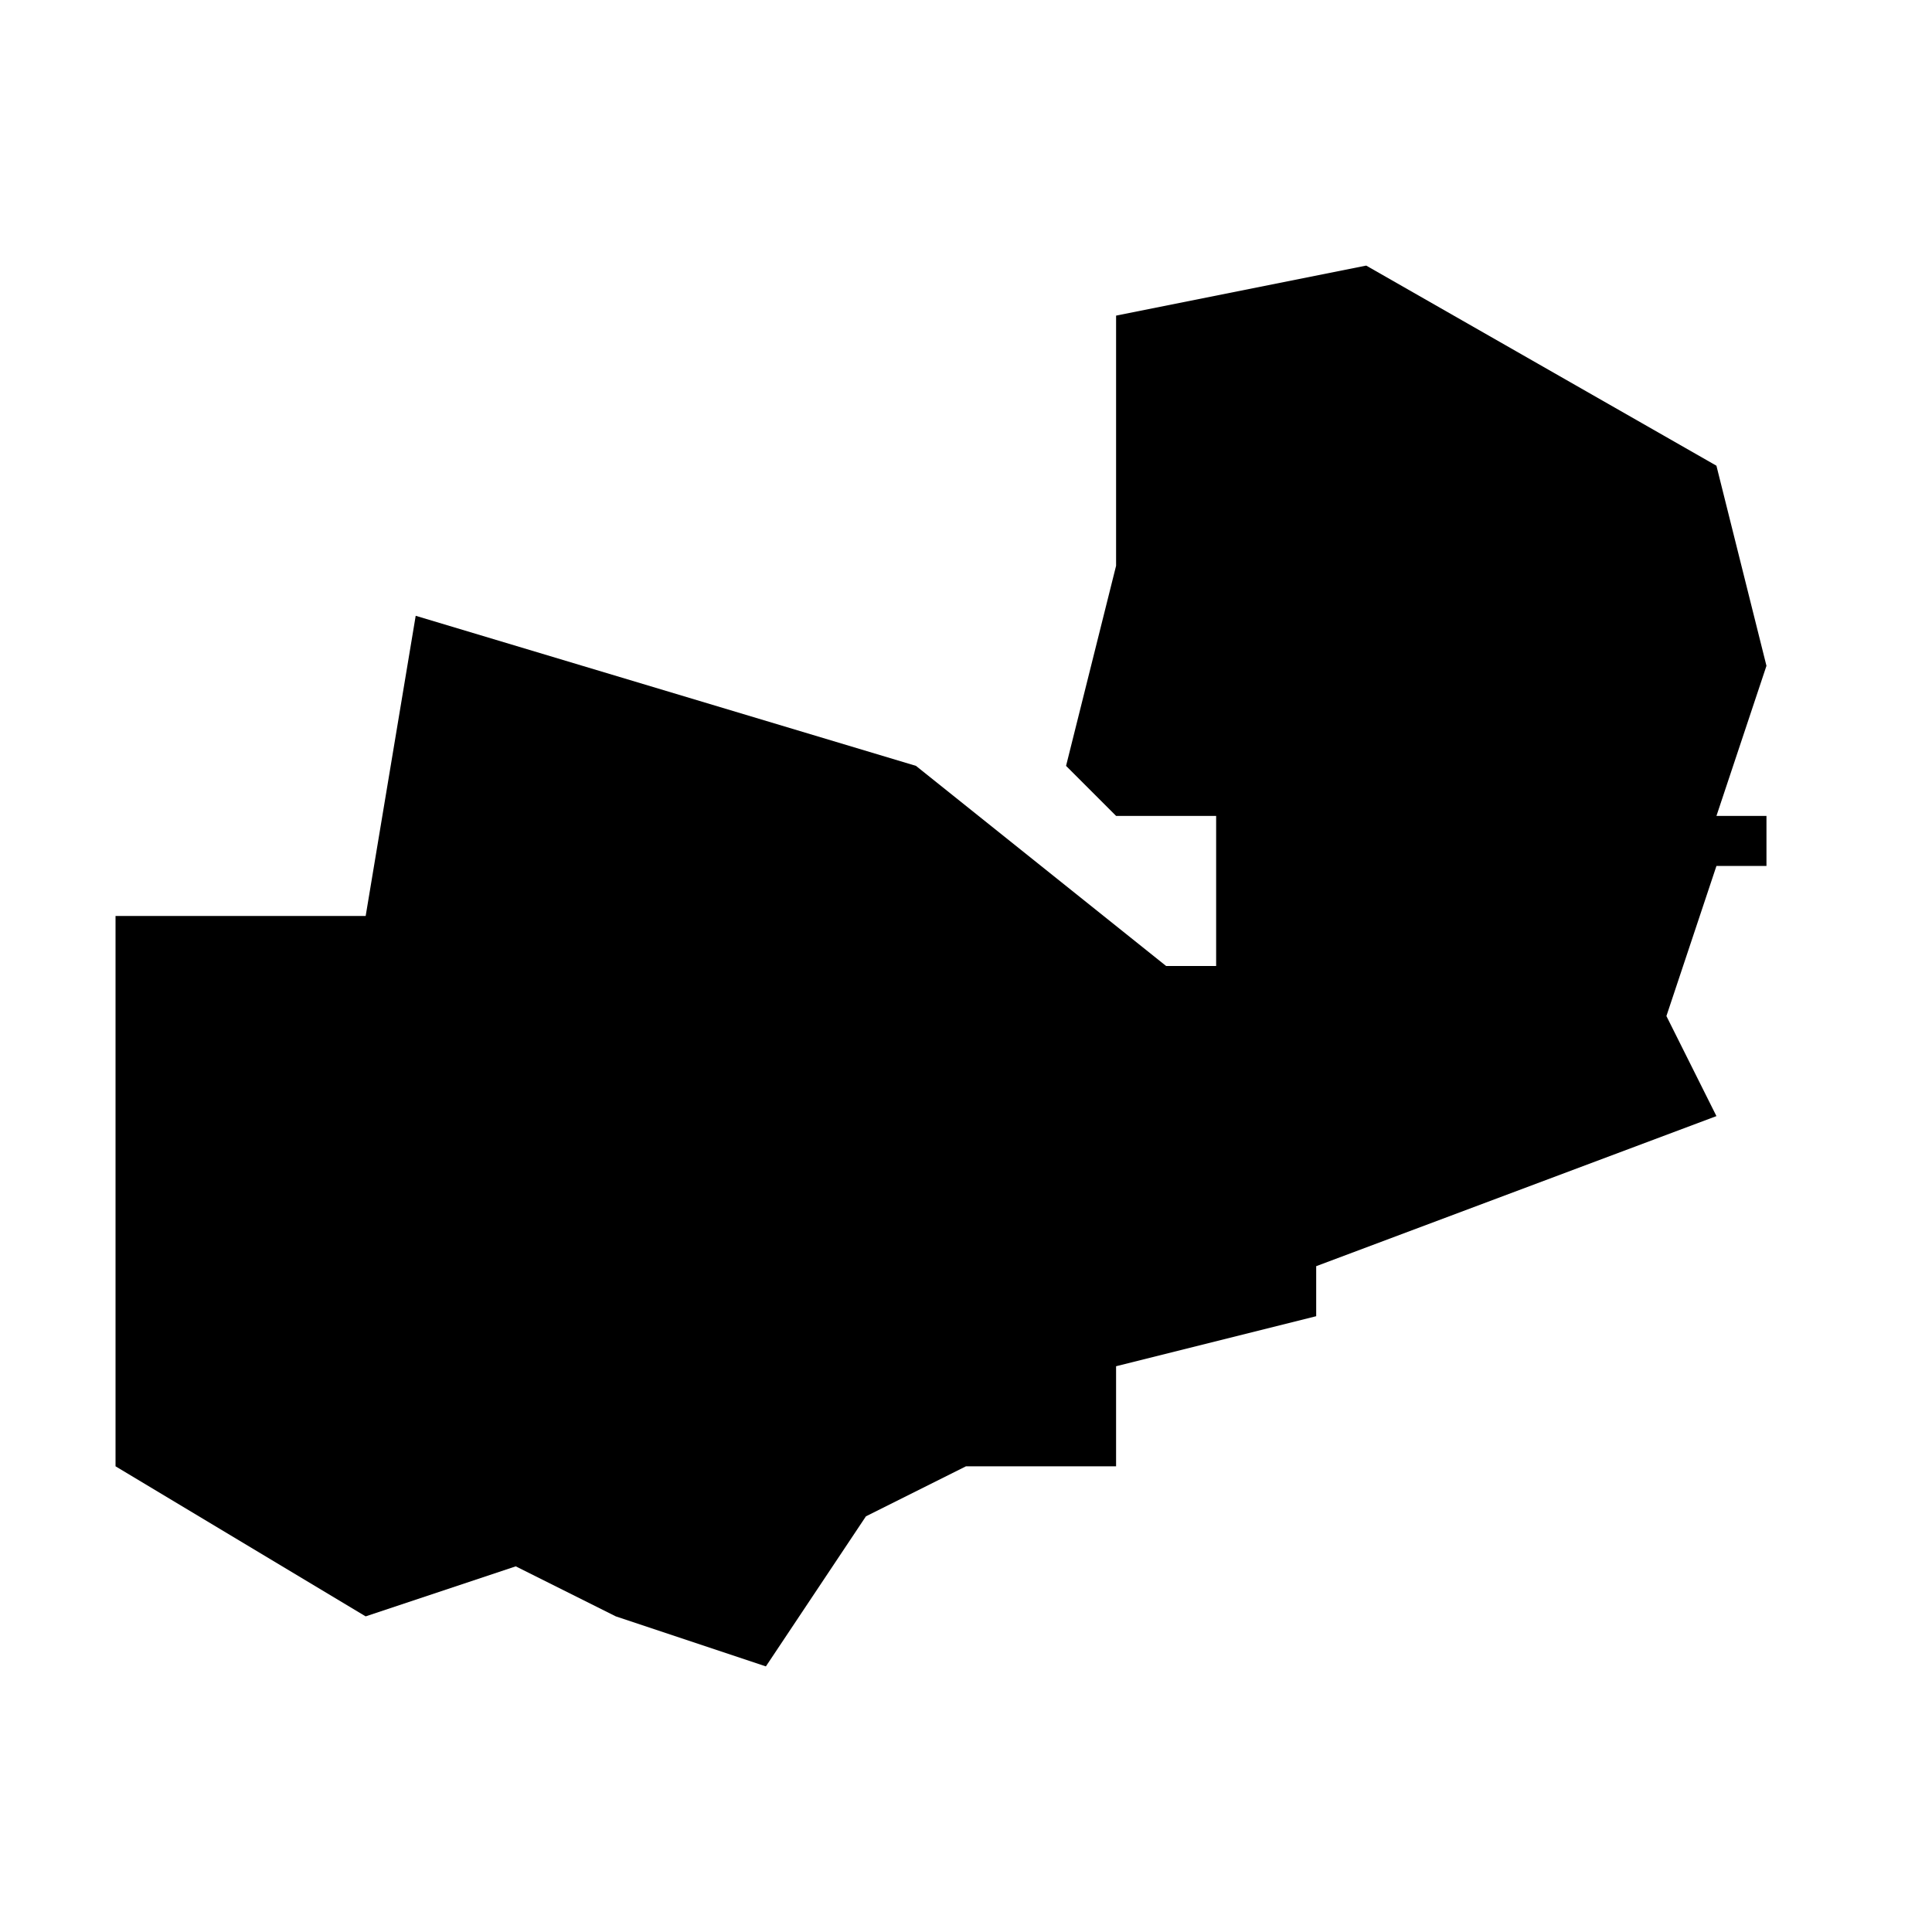
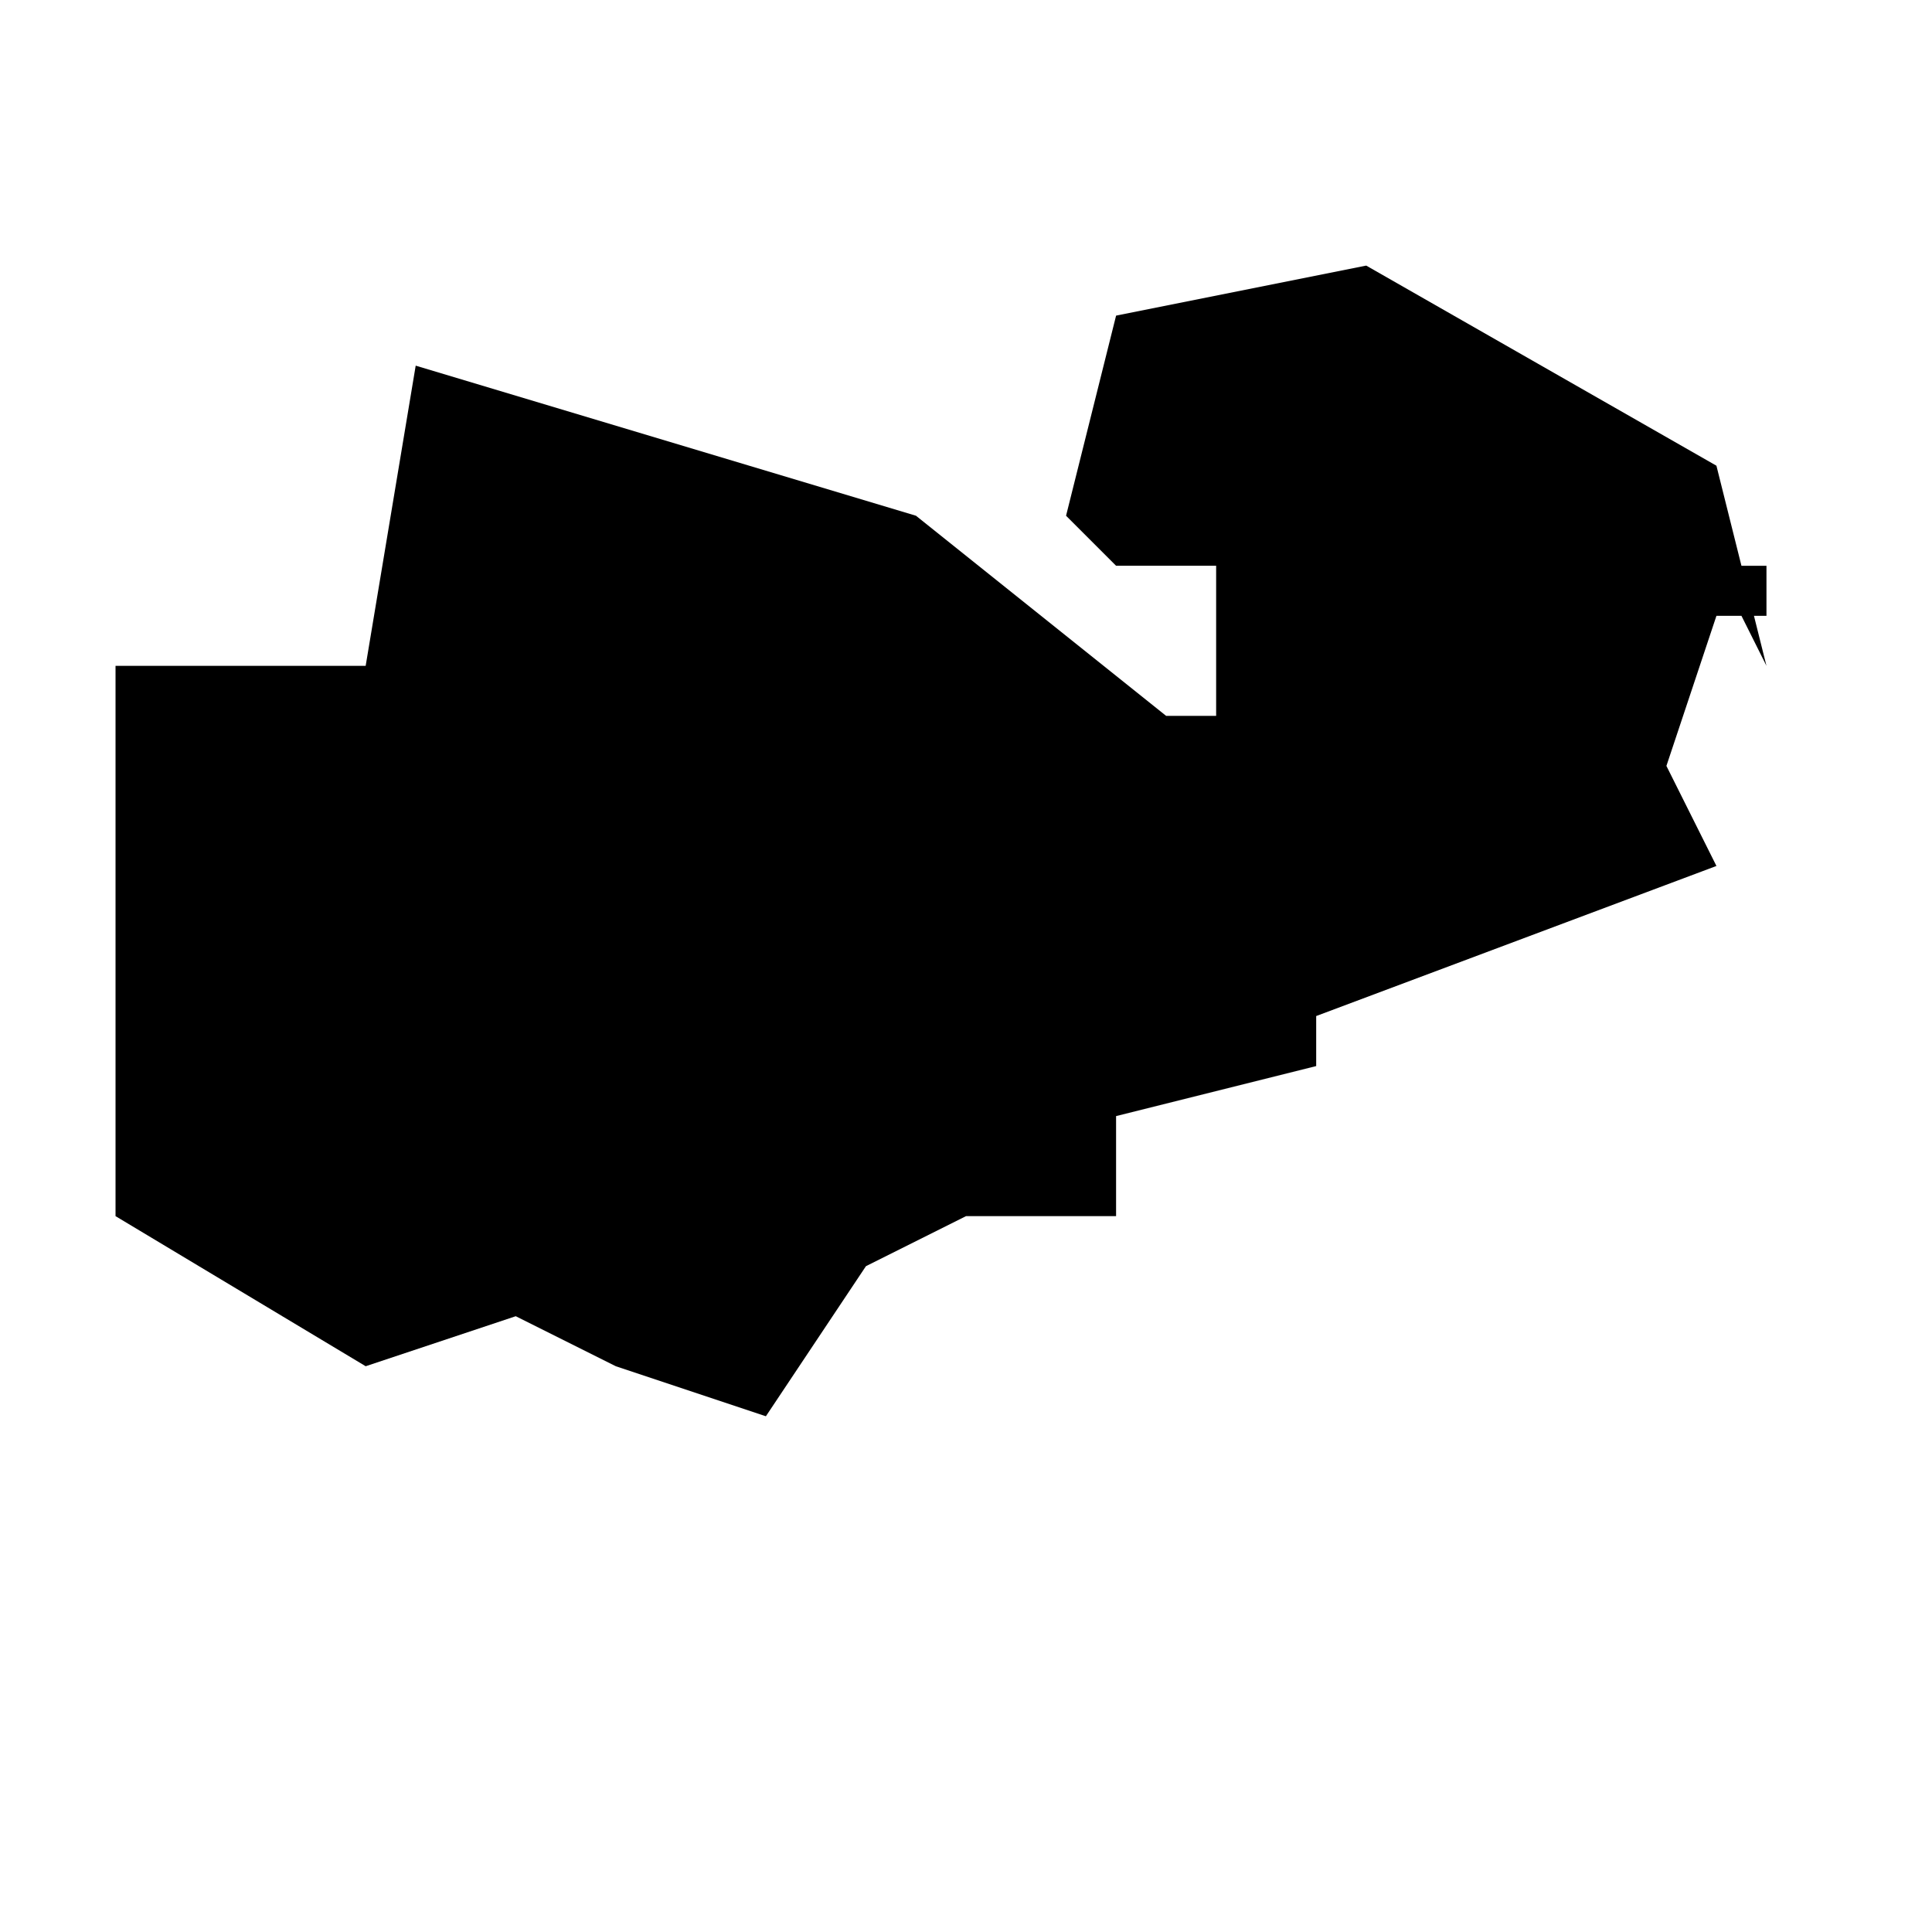
<svg xmlns="http://www.w3.org/2000/svg" fill="#000000" width="800px" height="800px" version="1.1" viewBox="144 144 512 512">
-   <path d="m612.13 320.45-13.258-53.031-92.809-53.031-66.289 13.258v66.289l-13.258 53.031 13.258 13.258h26.516v39.773h-13.258l-66.289-53.031-132.58-39.773-13.258 79.551h-66.289v145.84l66.289 39.773 39.773-13.258 26.516 13.258 39.773 13.258 26.516-39.773 26.516-13.258h39.773v-26.516l53.031-13.258v-13.258l106.07-39.773-13.258-26.516 13.258-39.773h13.258v-13.258h-13.258z" />
+   <path d="m612.13 320.45-13.258-53.031-92.809-53.031-66.289 13.258l-13.258 53.031 13.258 13.258h26.516v39.773h-13.258l-66.289-53.031-132.58-39.773-13.258 79.551h-66.289v145.84l66.289 39.773 39.773-13.258 26.516 13.258 39.773 13.258 26.516-39.773 26.516-13.258h39.773v-26.516l53.031-13.258v-13.258l106.07-39.773-13.258-26.516 13.258-39.773h13.258v-13.258h-13.258z" />
</svg>